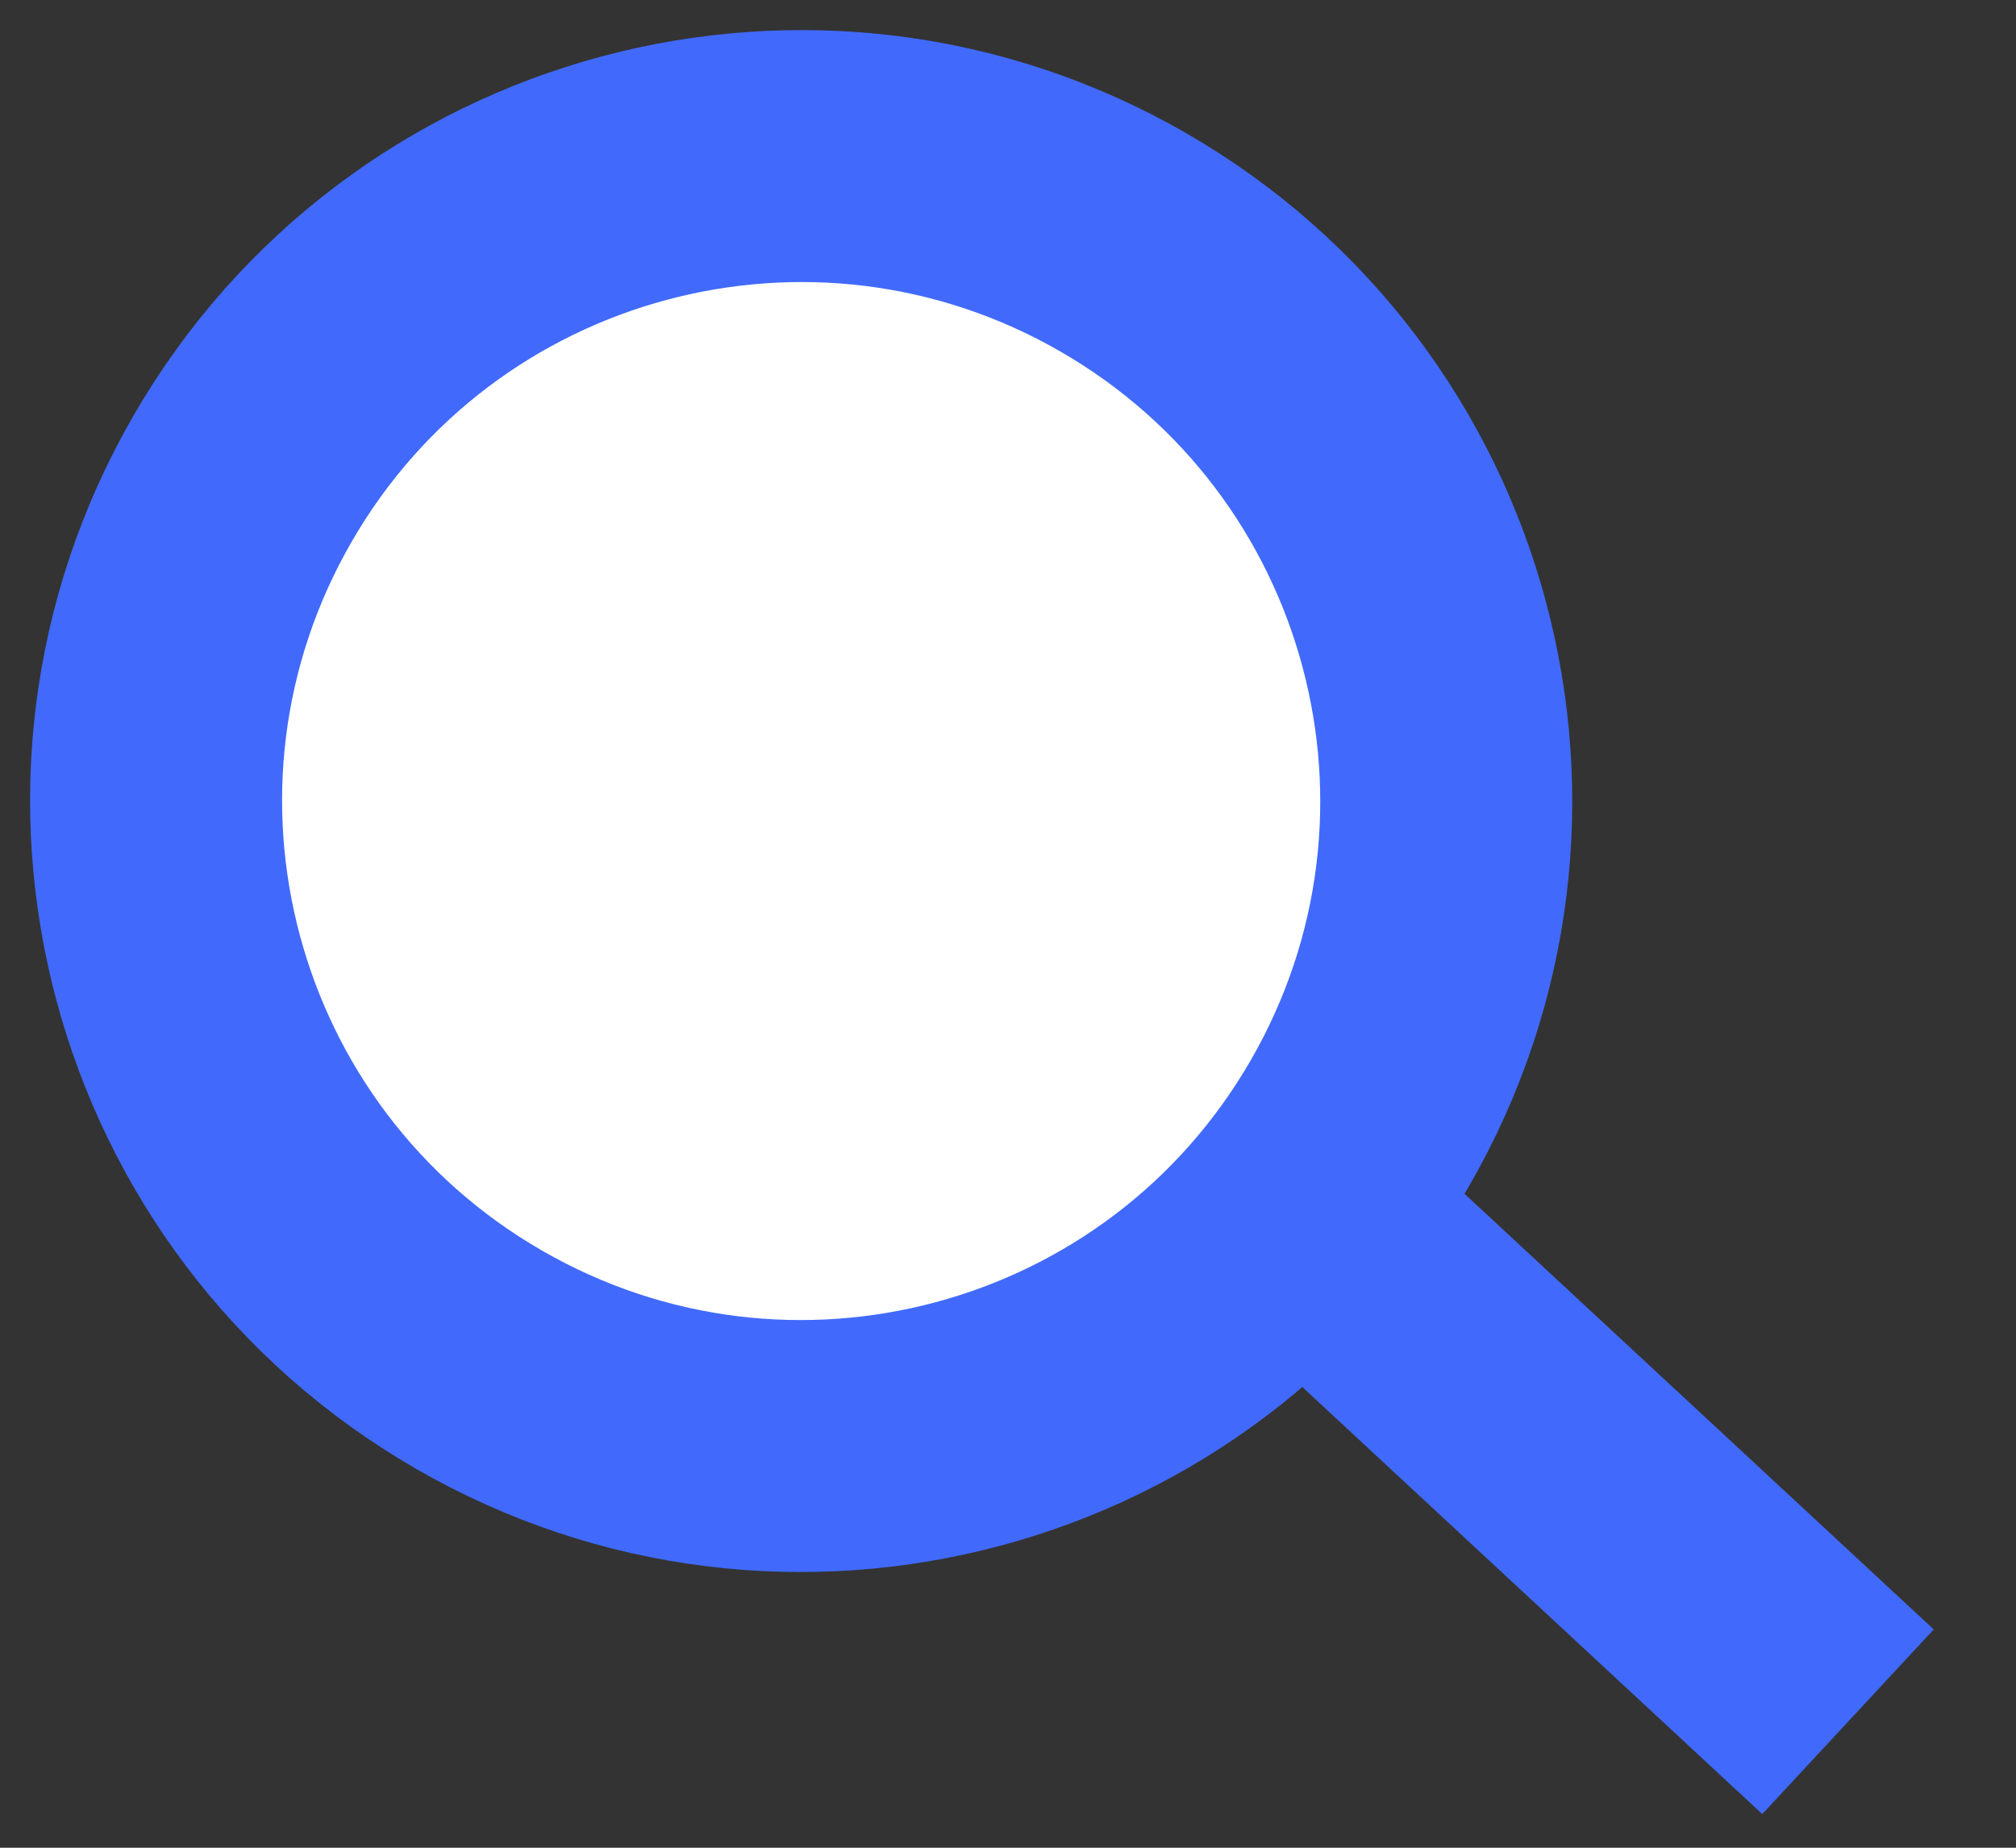
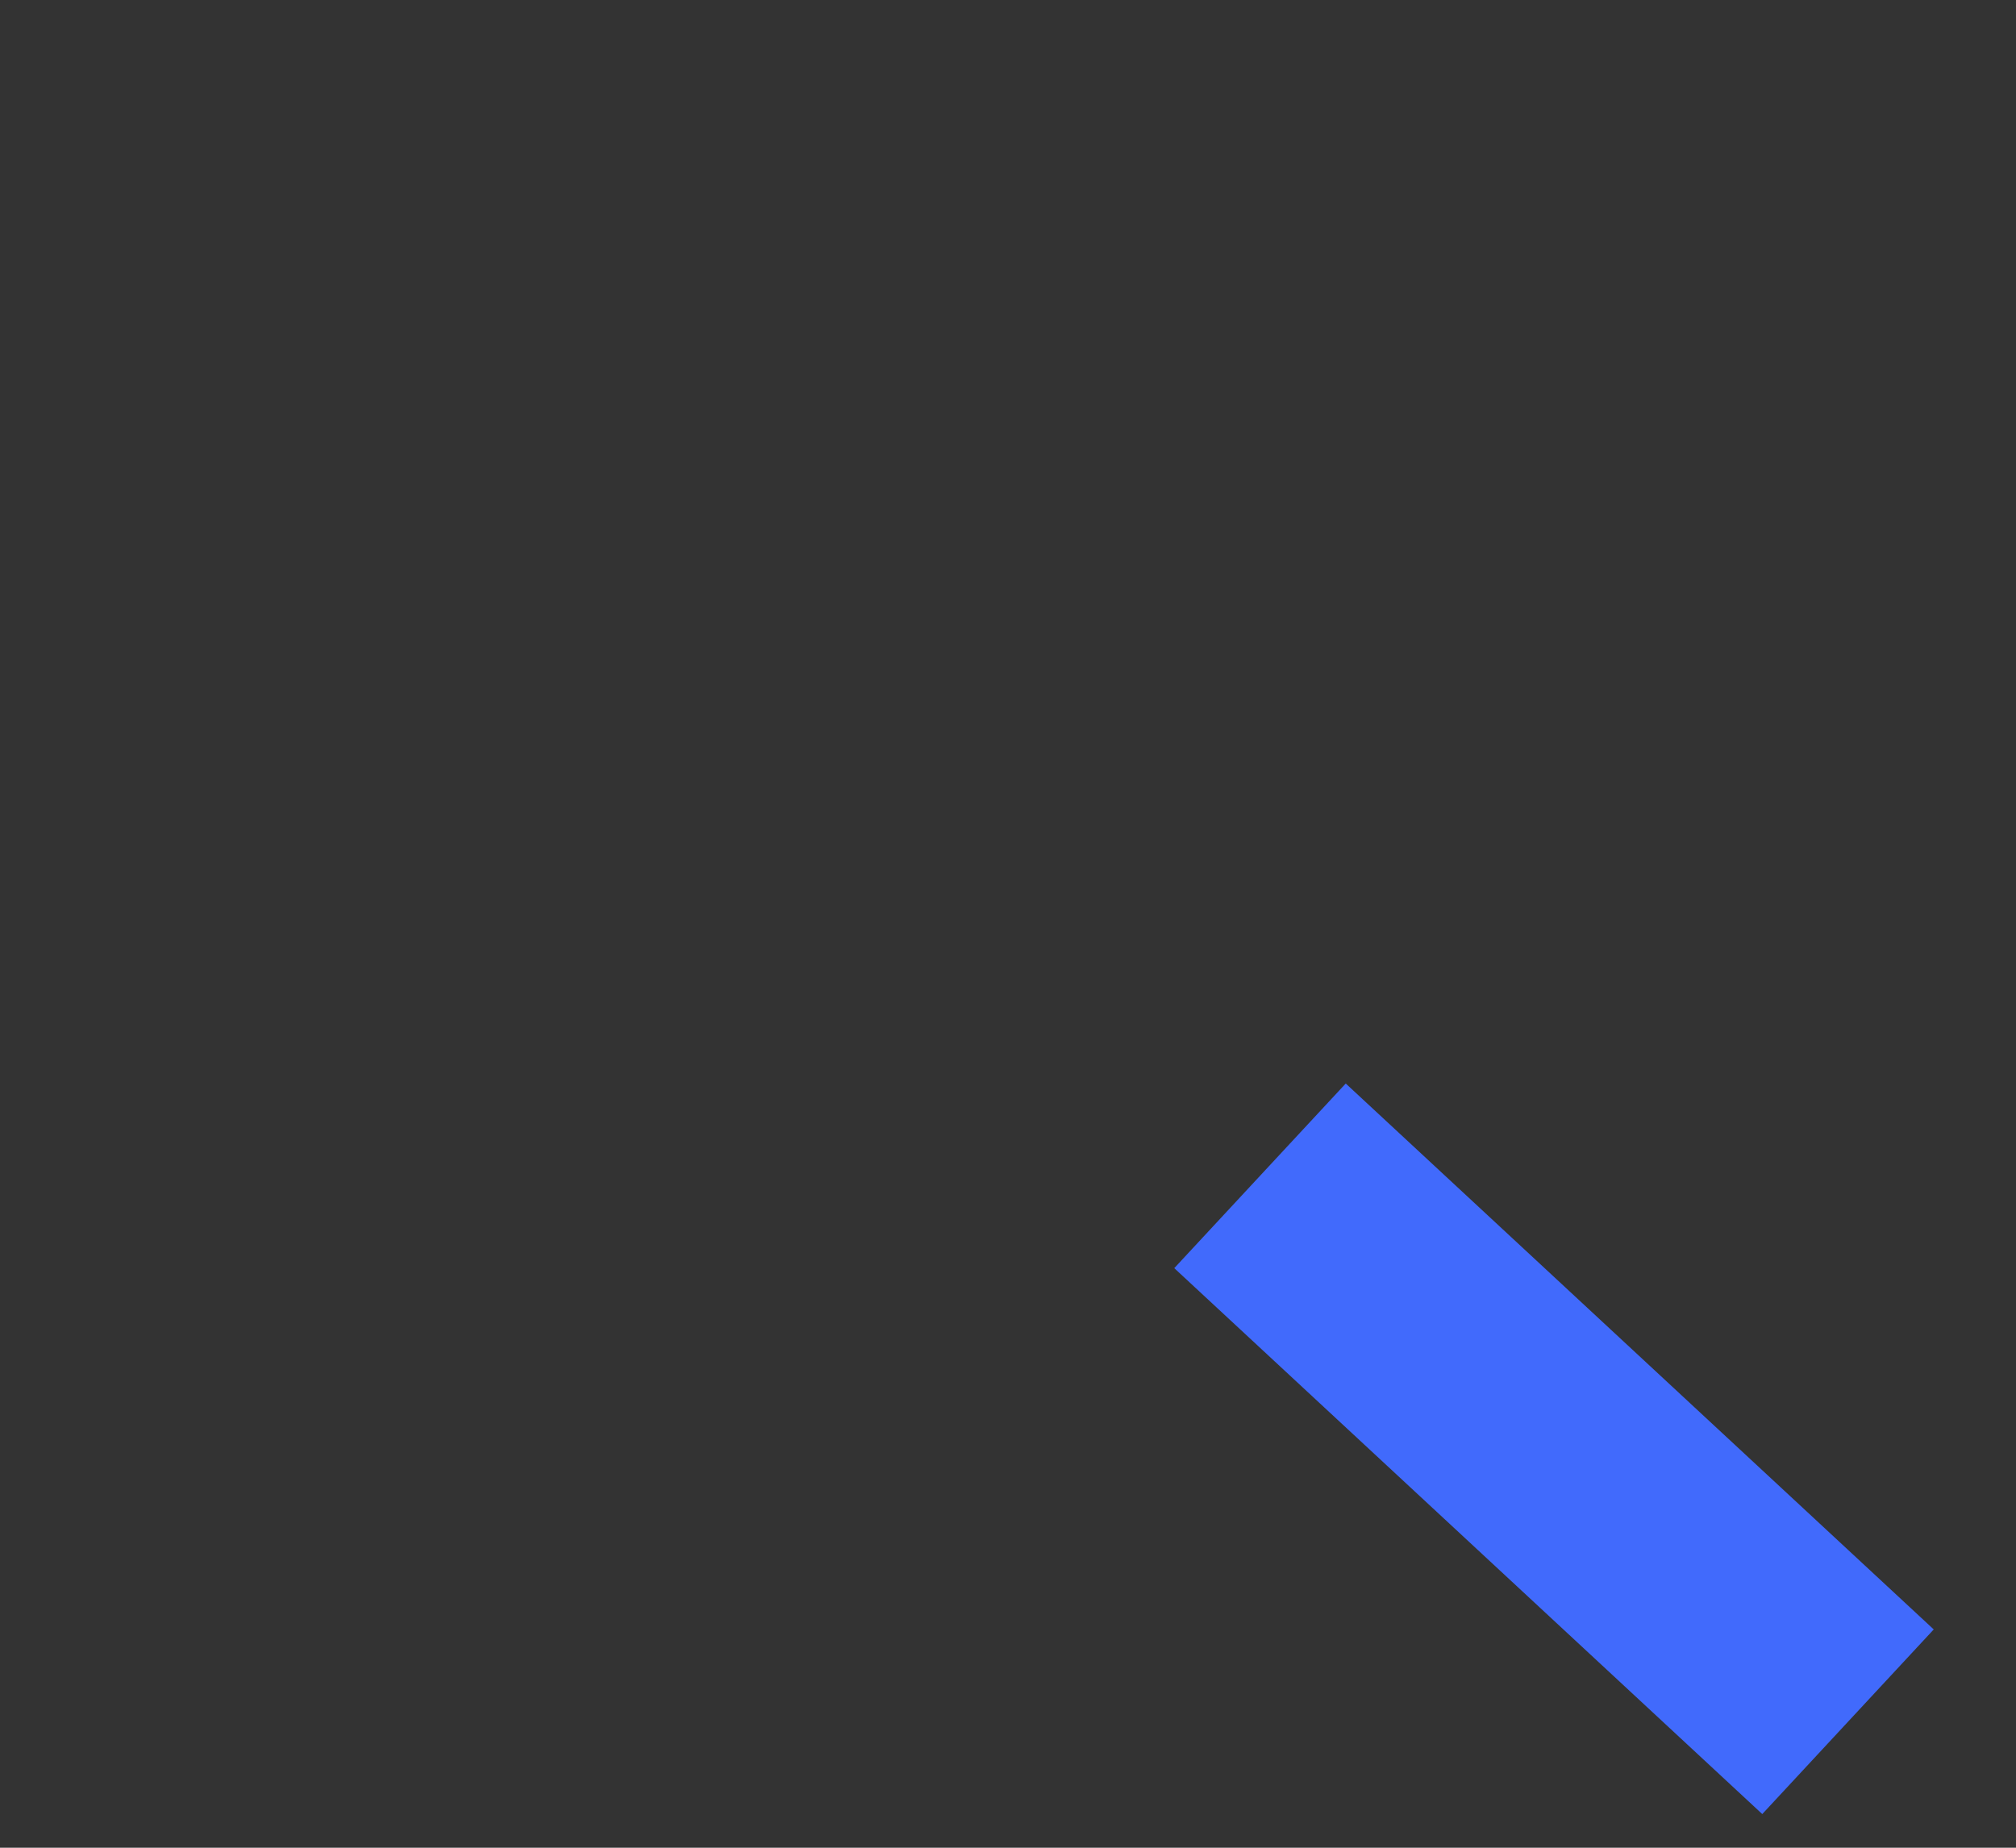
<svg xmlns="http://www.w3.org/2000/svg" width="24" height="22" viewBox="0 0 24 22" fill="none">
  <rect x="0" y="0" width="24" height="22" fill="#333333" stroke="none" />
  <g clip-path="url(#clip0_1_2)">
    <path d="M15 14L22 20.5" stroke="#416AFC" stroke-width="3" />
-     <path d="M5.699 16.187C9.371 18.308 14.067 17.049 16.187 13.377C18.308 9.704 17.049 5.008 13.377 2.888C9.704 0.768 5.008 2.026 2.888 5.699C0.768 9.371 2.026 14.067 5.699 16.187Z" fill="white" stroke="#416AFC" stroke-width="3" />
  </g>
  <defs>
    <clipPath id="clip0_1_2">
      <rect width="24" height="22" fill="white" />
    </clipPath>
  </defs>
</svg>